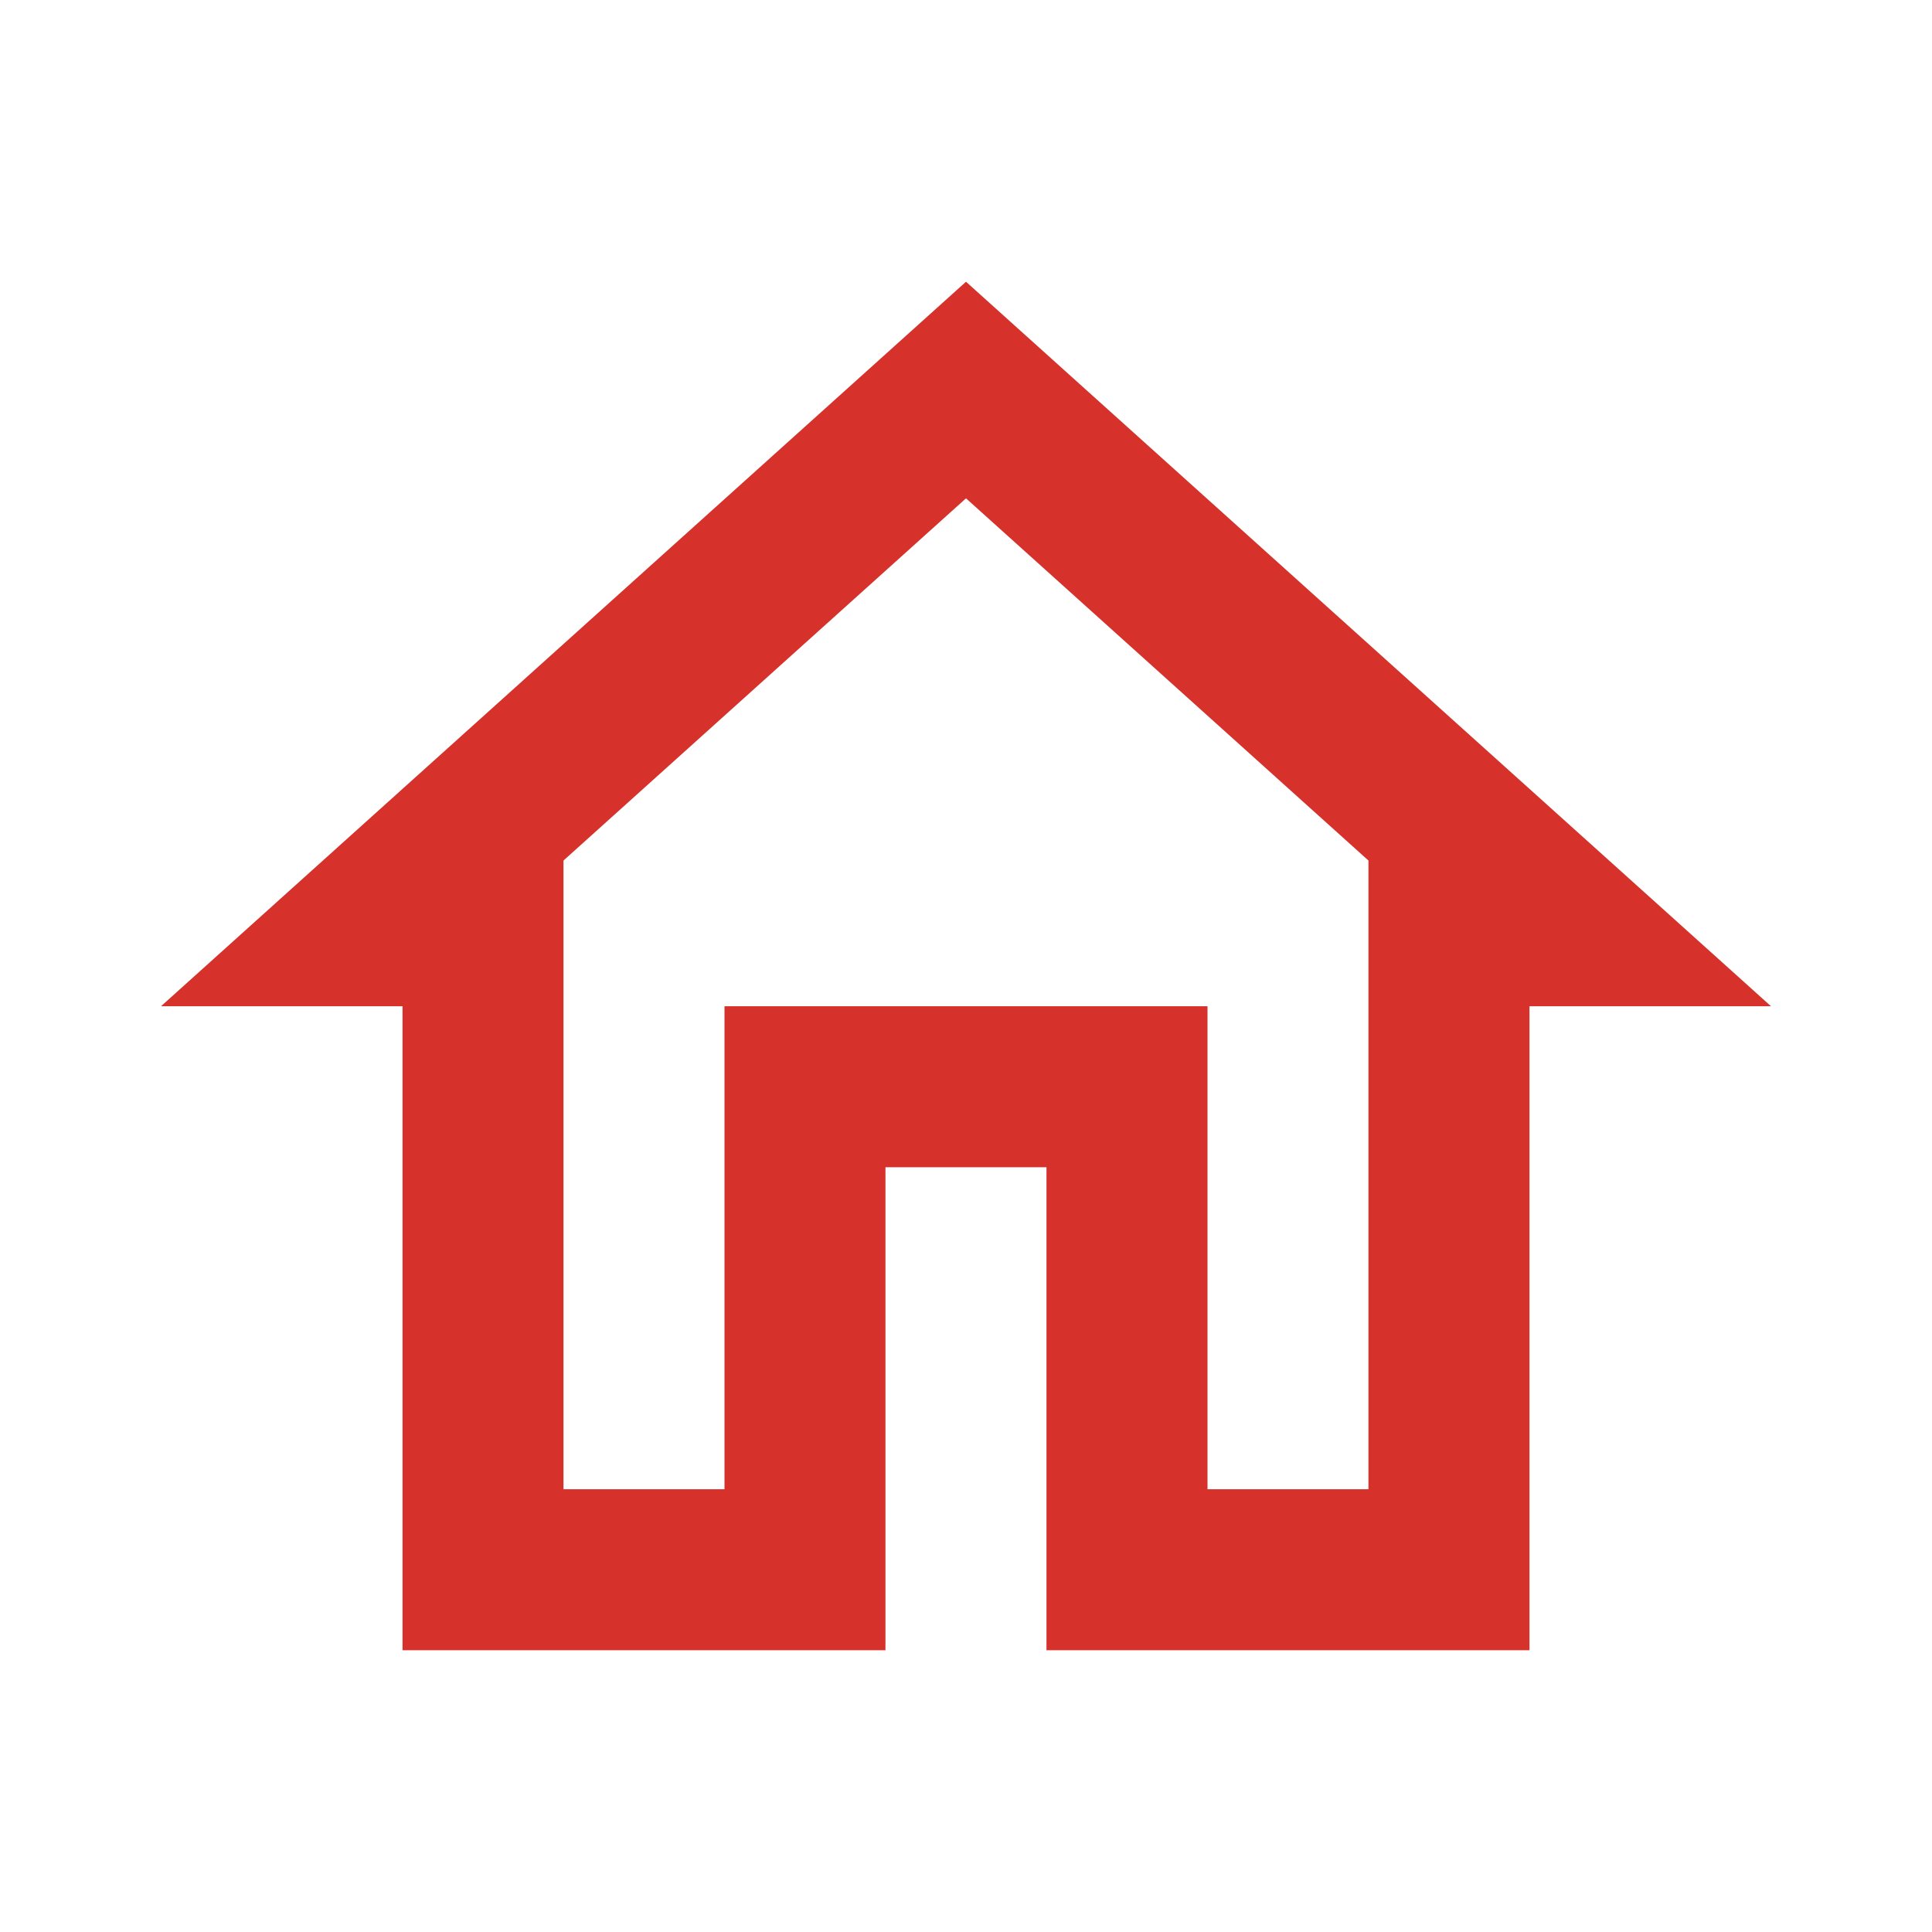
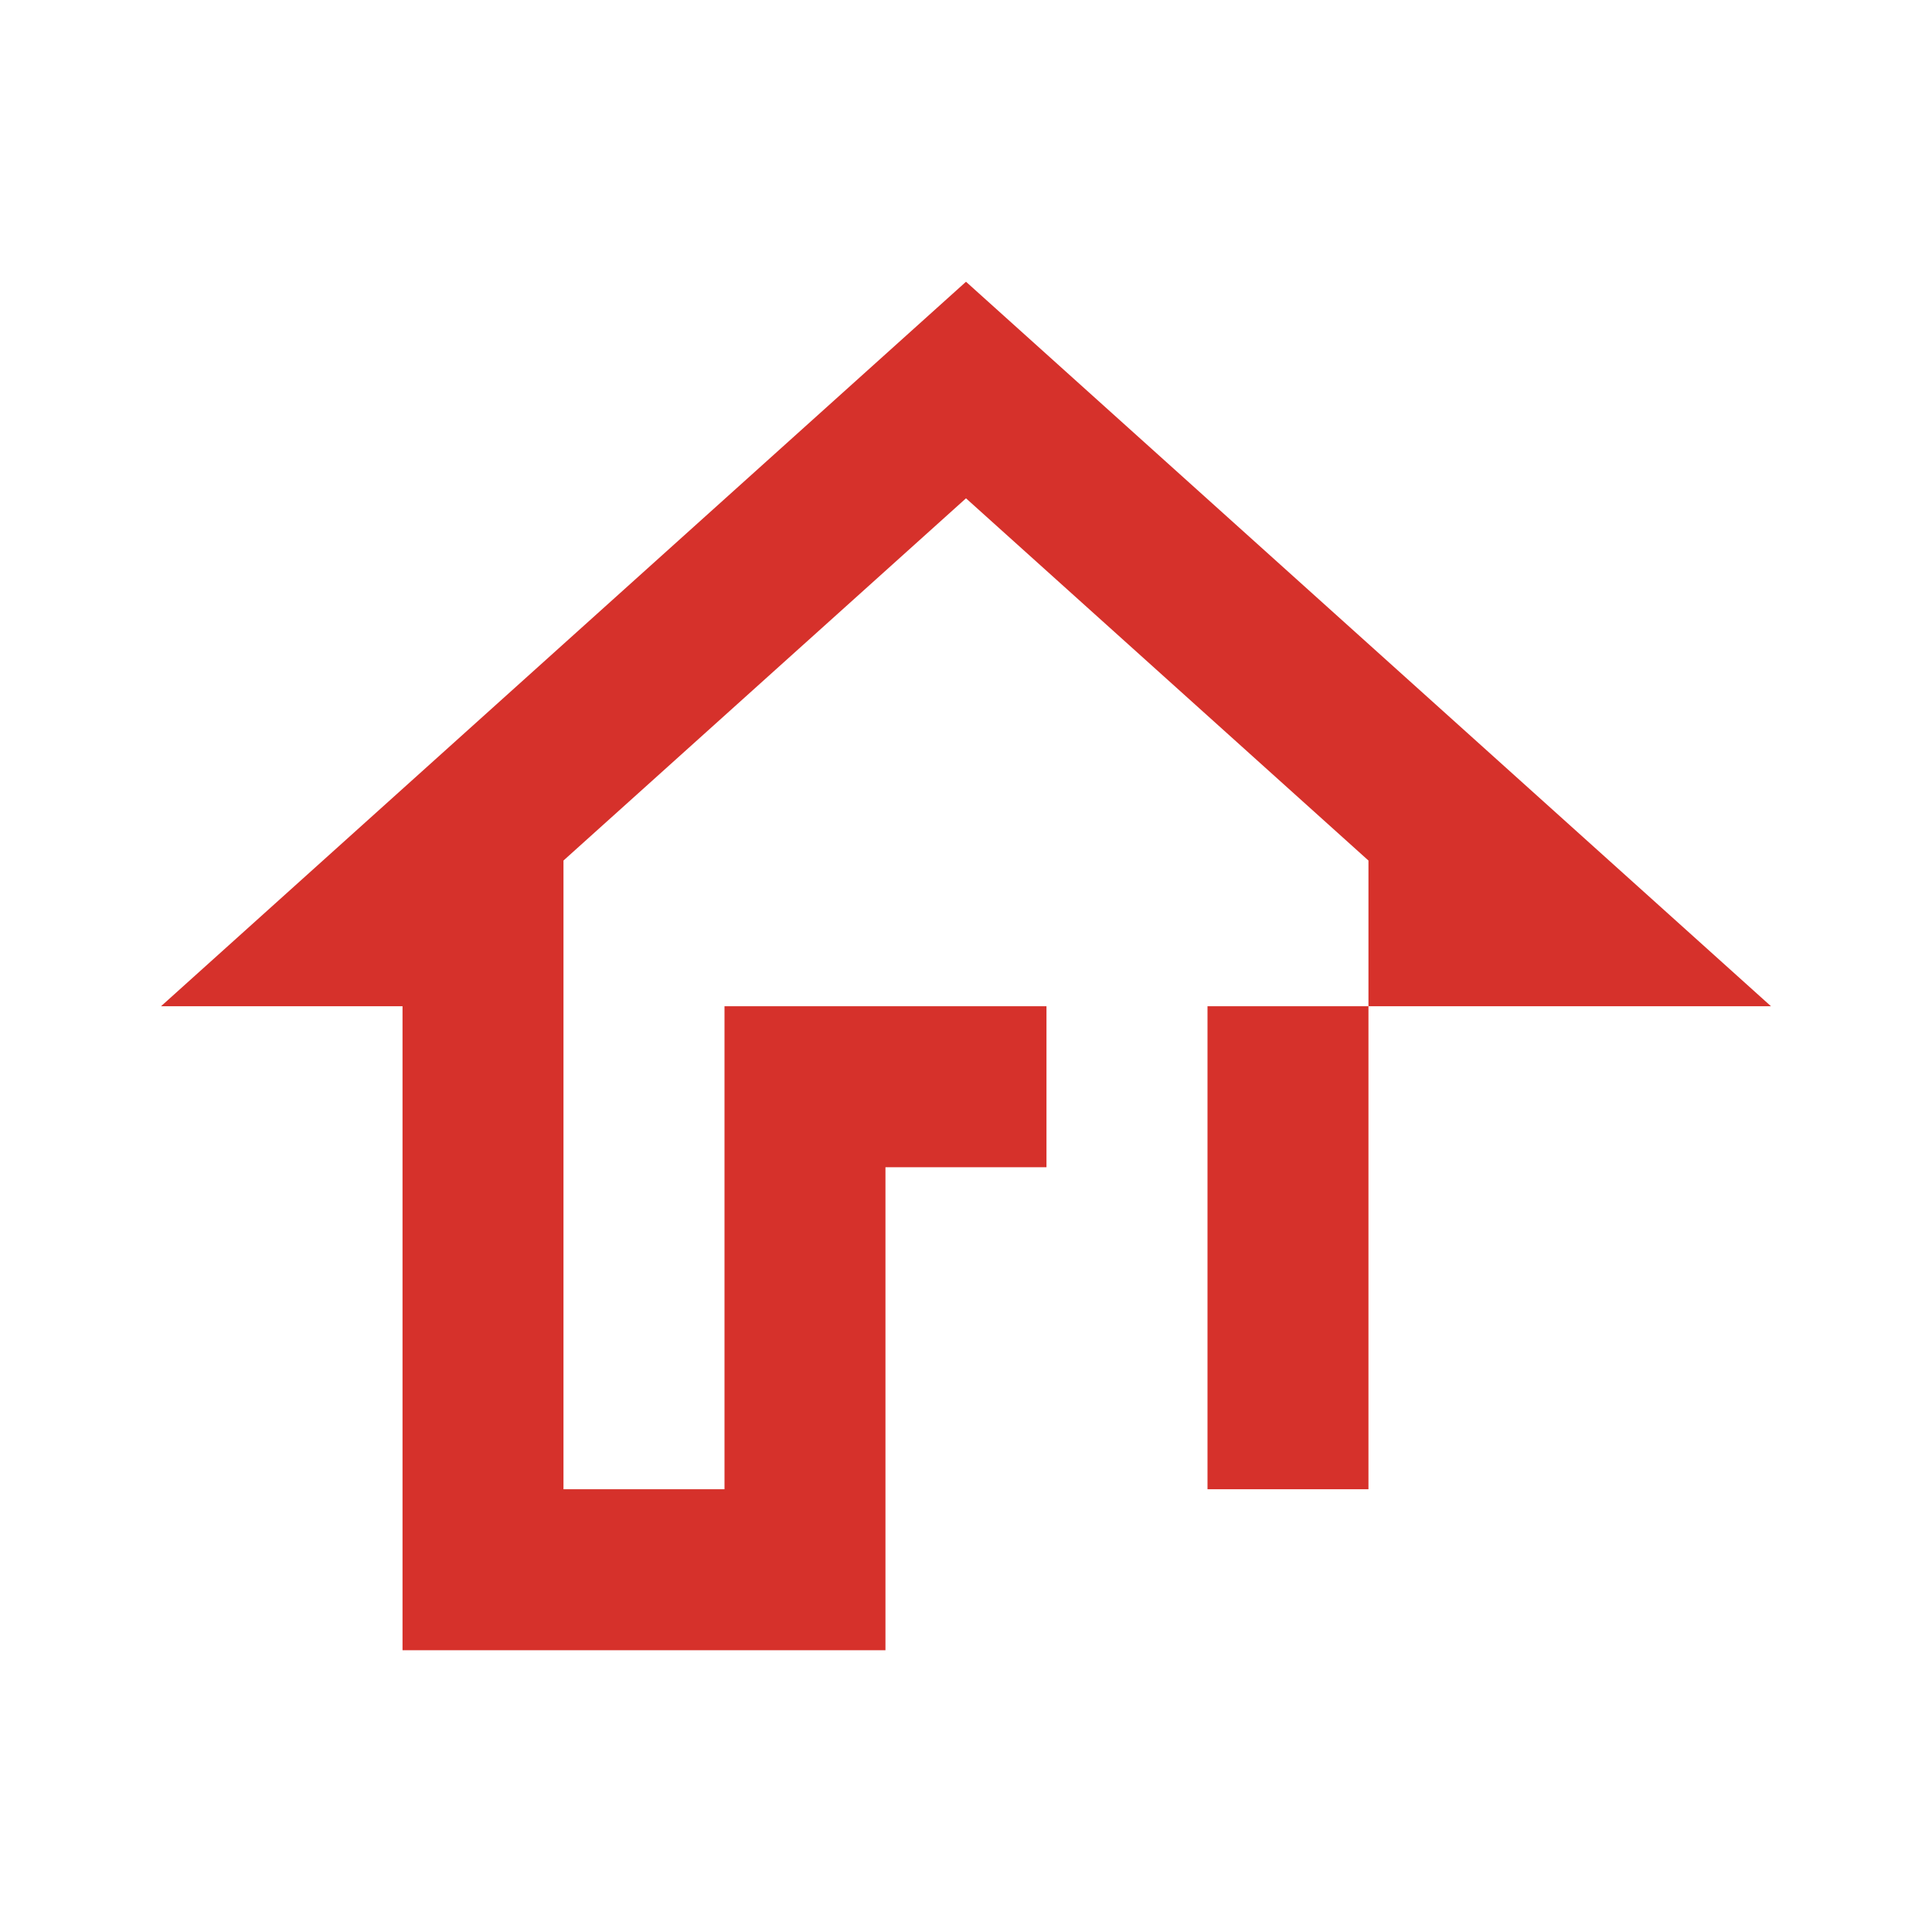
<svg xmlns="http://www.w3.org/2000/svg" width="29" height="29" viewBox="0 0 29 29" fill="none">
  <g id="ico-bread-home">
-     <path id="icon/action/home_24px" fill-rule="evenodd" clip-rule="evenodd" d="M2.417 15.104L14.5 4.229L26.583 15.104H22.958V24.771H15.708V17.521H13.291V24.771H6.042V15.104H2.417ZM20.541 12.917L14.5 7.48L8.458 12.917V22.354H10.875V15.104H18.125V22.354H20.541V12.917Z" fill="#D6312B" />
+     <path id="icon/action/home_24px" fill-rule="evenodd" clip-rule="evenodd" d="M2.417 15.104L14.5 4.229L26.583 15.104H22.958H15.708V17.521H13.291V24.771H6.042V15.104H2.417ZM20.541 12.917L14.5 7.48L8.458 12.917V22.354H10.875V15.104H18.125V22.354H20.541V12.917Z" fill="#D6312B" />
  </g>
</svg>